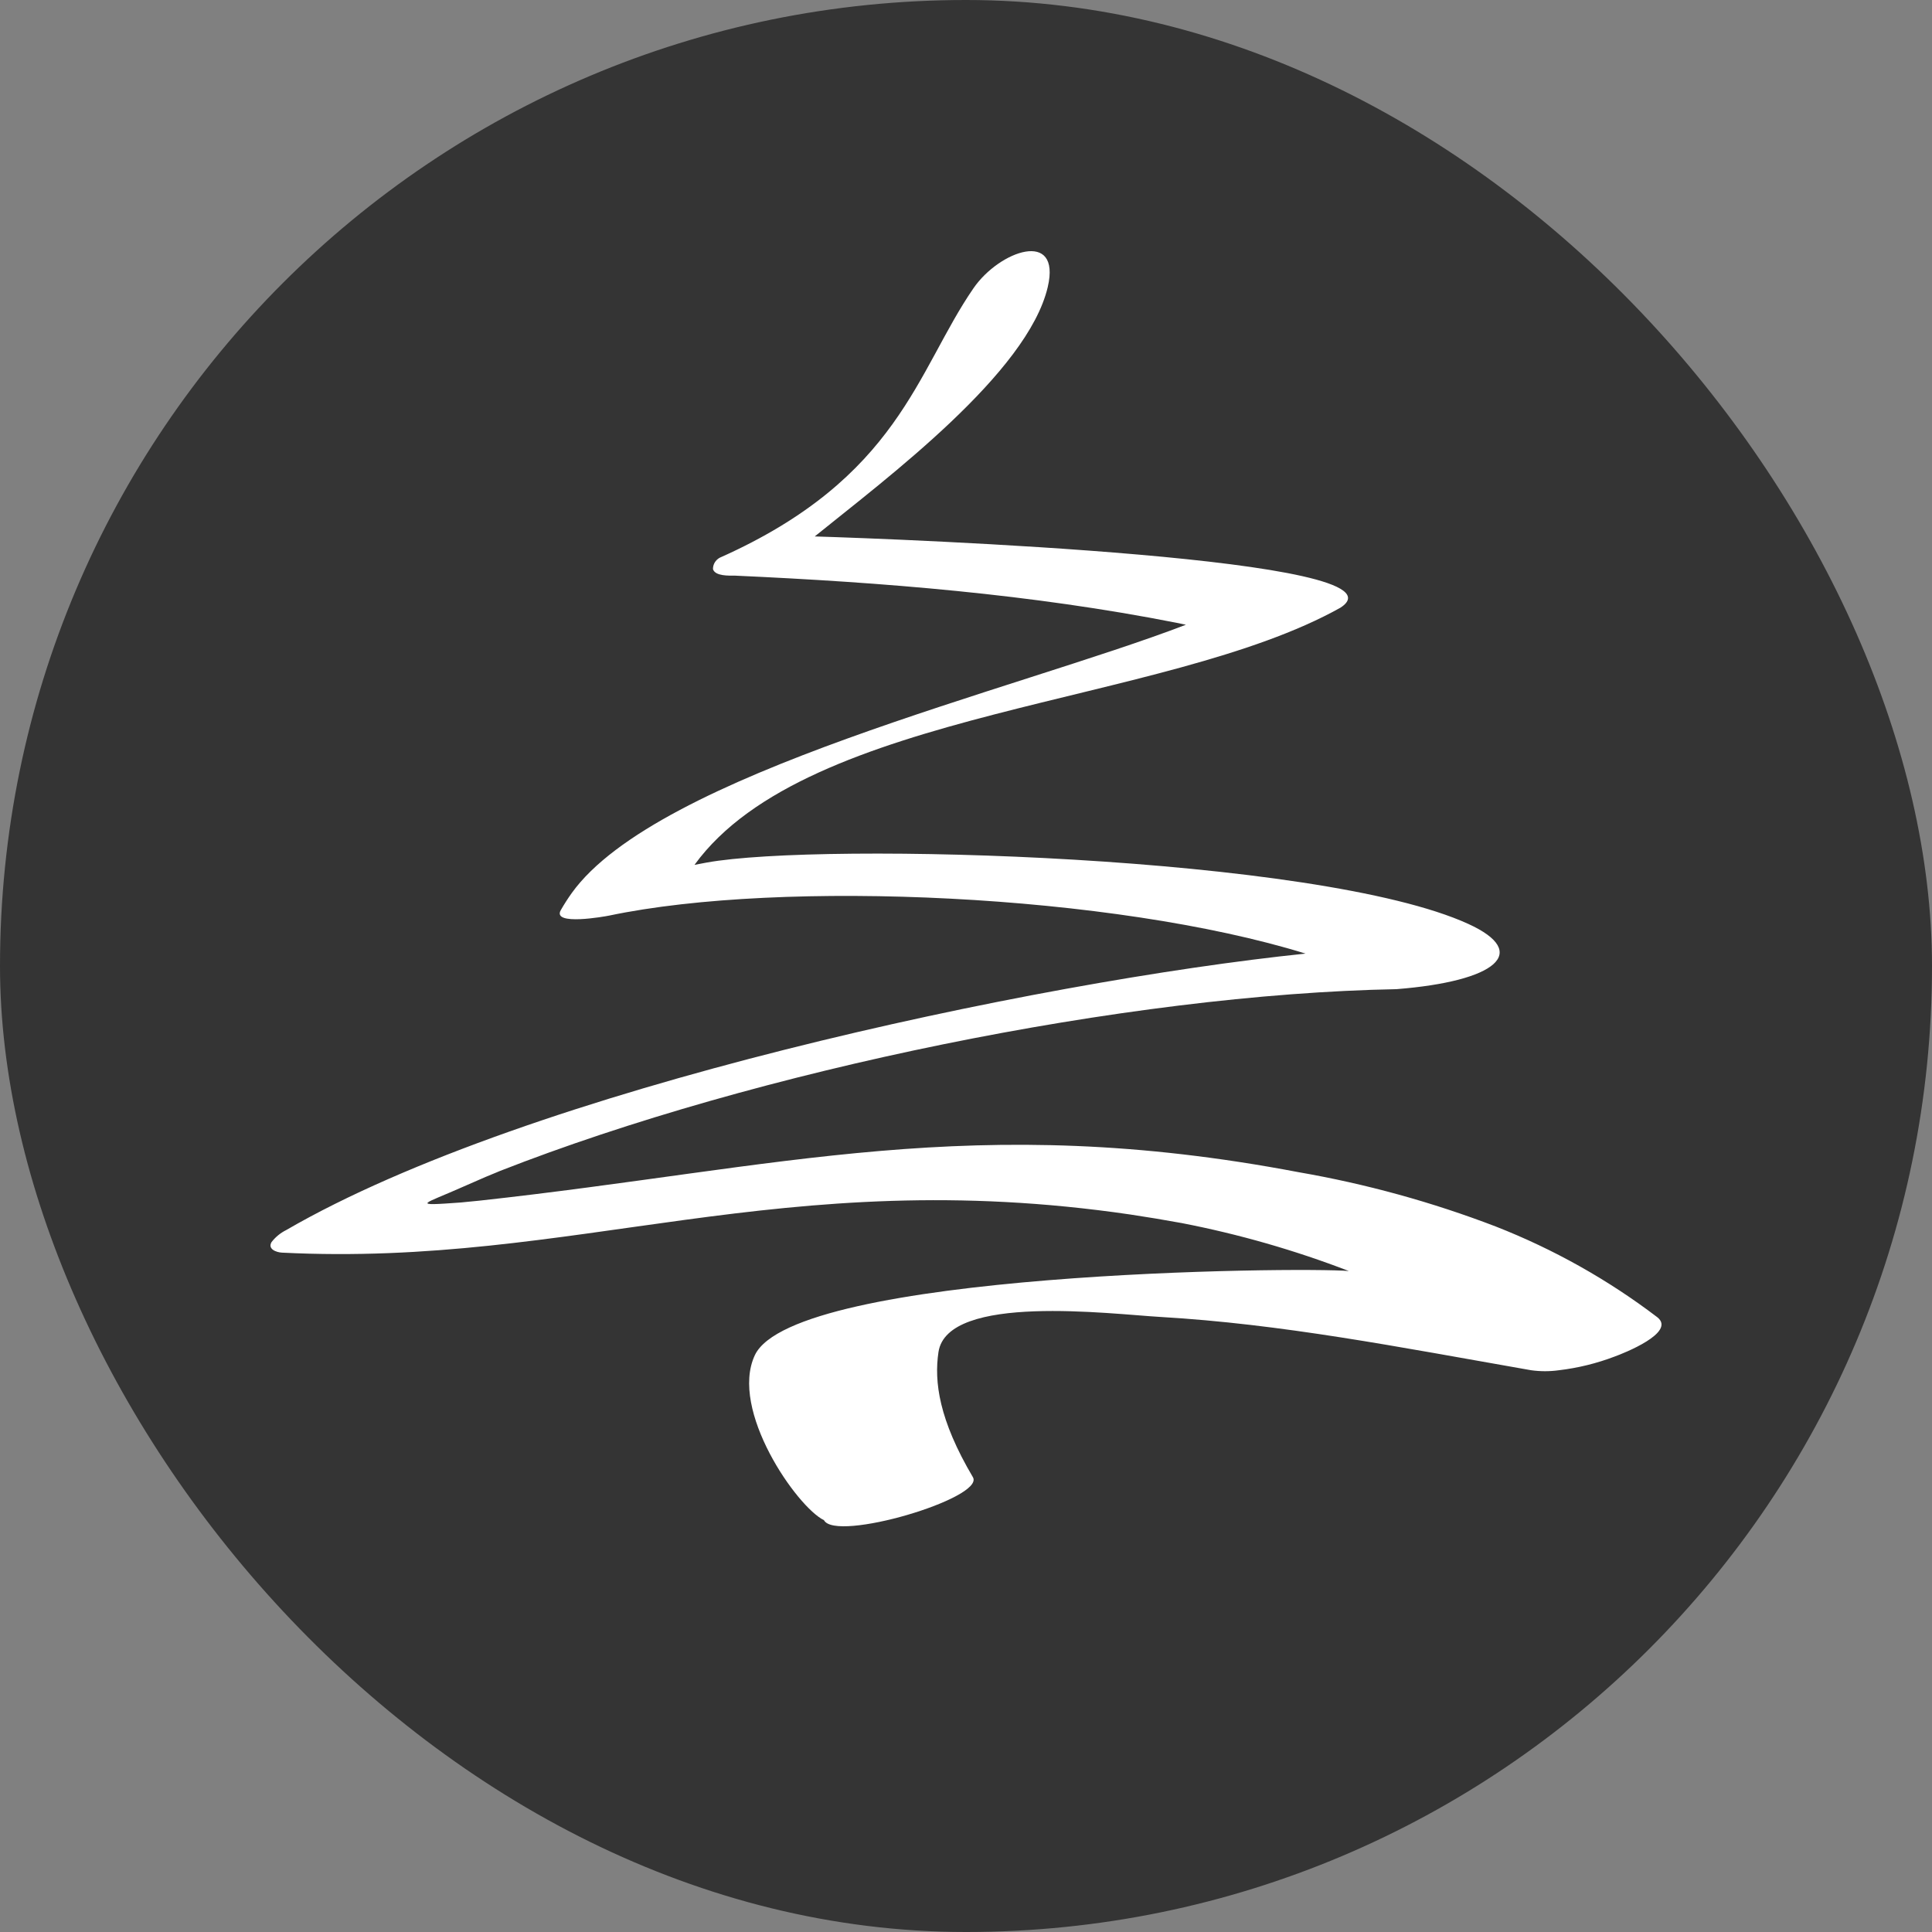
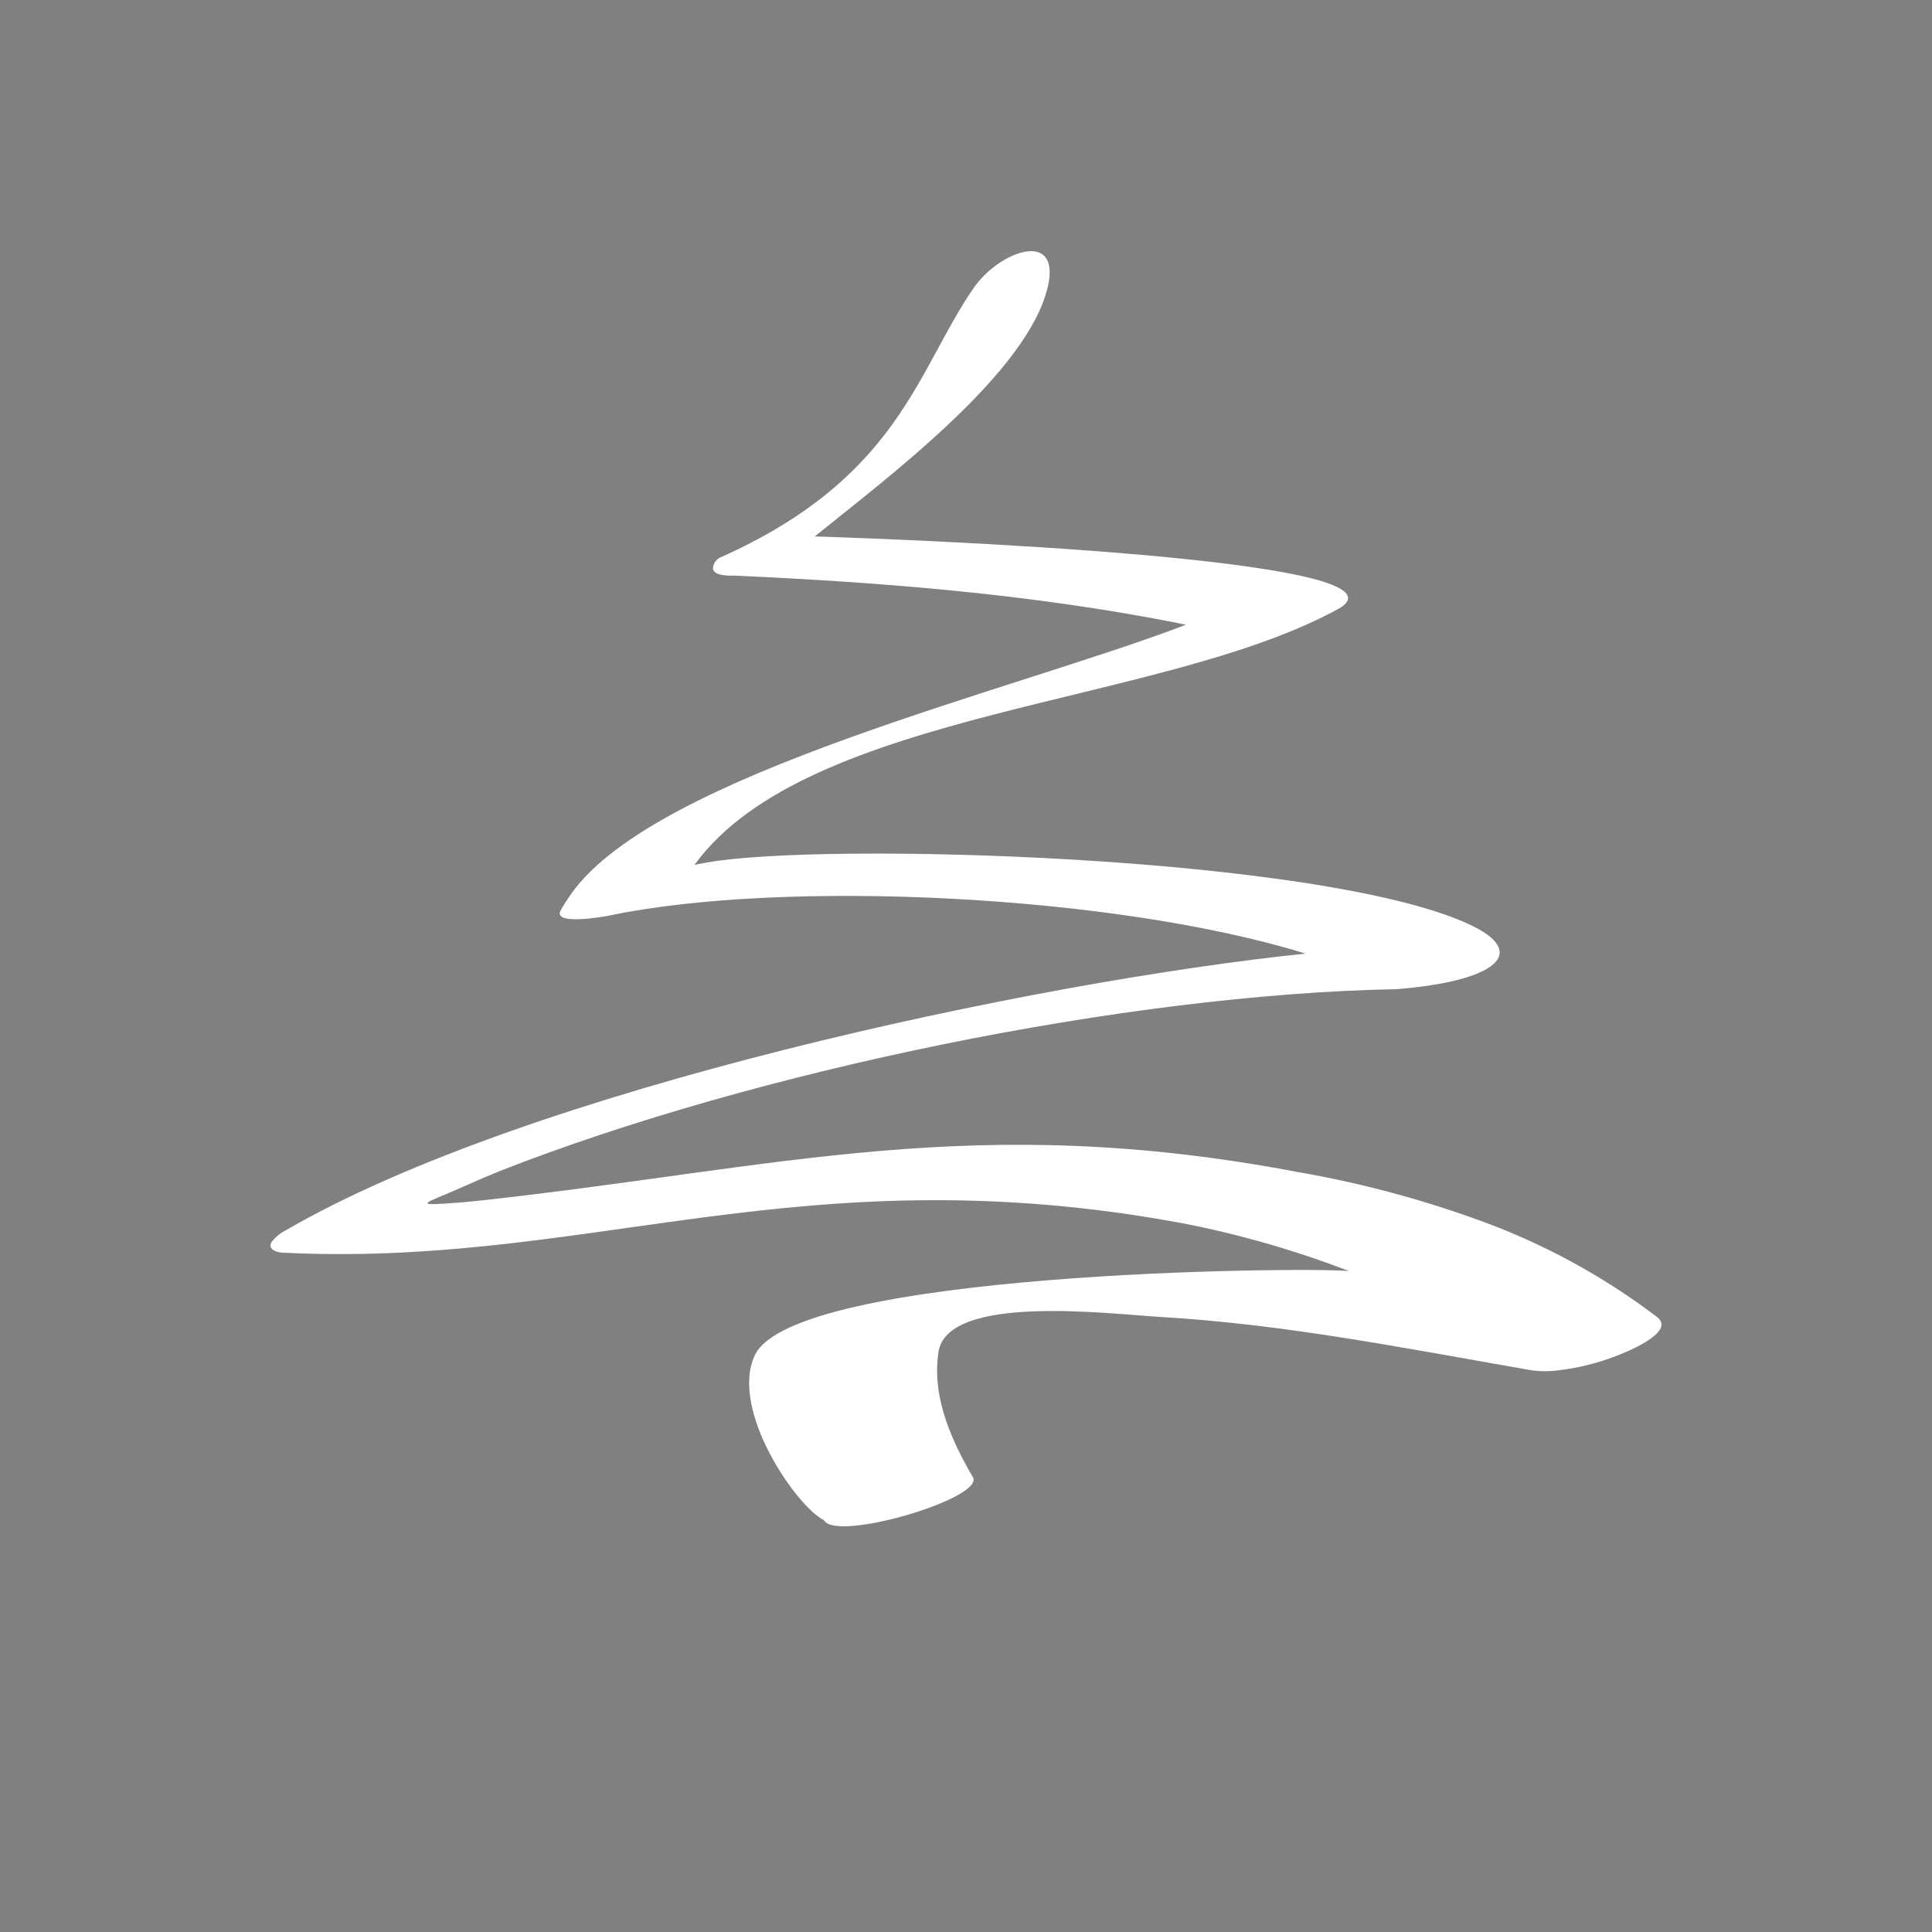
<svg xmlns="http://www.w3.org/2000/svg" width="100" height="100" viewBox="0 0 100 100" fill="none">
  <rect x="0" y="0" width="100" height="100" fill="#808080" stroke="none" />
-   <rect width="100" height="100" rx="50" fill="#343434" />
  <path fill-rule="evenodd" clip-rule="evenodd" d="M85.776 68.175C83.231 66.238 80.417 64.658 77.418 63.483C74.121 62.219 70.703 61.277 67.214 60.672C50.422 57.477 40.4 60.443 24.804 62.147L24.086 62.217L23.873 62.239C21.142 62.439 21.947 62.332 23.991 61.417C24.371 61.247 24.751 61.081 25.131 60.919L25.712 60.679L25.868 60.613C39.119 55.415 58.335 51.46 72.278 51.199C77.433 50.793 79.246 49.302 75.993 47.819C68.24 44.278 42.531 43.562 36.57 44.647L35.947 44.765C41.821 36.675 60.315 36.528 69.379 31.455C73.311 28.91 46.687 27.903 42.17 27.766C45.916 24.738 53.187 19.311 54.232 14.855C54.935 11.845 51.732 12.966 50.388 14.918C47.439 19.197 46.543 24.734 37.25 28.869C37.143 28.928 37.054 29.014 36.993 29.118C36.932 29.222 36.901 29.34 36.904 29.46C37.018 29.828 37.736 29.795 38.044 29.795C45.703 30.142 53.377 30.754 60.903 32.237L61.382 32.337C52.587 35.712 34.029 40.043 29.595 46.222C29.391 46.507 29.203 46.801 29.029 47.104C28.543 47.938 31.331 47.432 31.525 47.392C40.51 45.503 57.64 46.285 67.575 49.358C53.518 50.811 27.338 56.4 14.816 63.667C14.518 63.815 14.259 64.028 14.057 64.287C13.836 64.656 14.311 64.822 14.592 64.836C29.789 65.6 40.385 60.207 58.506 62.863C59.39 62.996 60.276 63.143 61.166 63.306C64.12 63.879 67.015 64.71 69.816 65.788C67.237 65.567 41.099 65.832 39.07 70.145C37.74 72.982 41.251 78.006 42.649 78.685C43.253 79.832 50.931 77.56 50.365 76.472C48.594 73.48 48.347 71.513 48.575 69.983C49.035 66.928 57.515 68.02 60.052 68.164C66.351 68.533 72.27 69.698 79.249 70.923C79.728 70.99 80.214 70.99 80.693 70.923C81.68 70.806 82.647 70.568 83.573 70.215C84.013 70.056 86.798 68.968 85.776 68.175Z" fill="white" />
</svg>